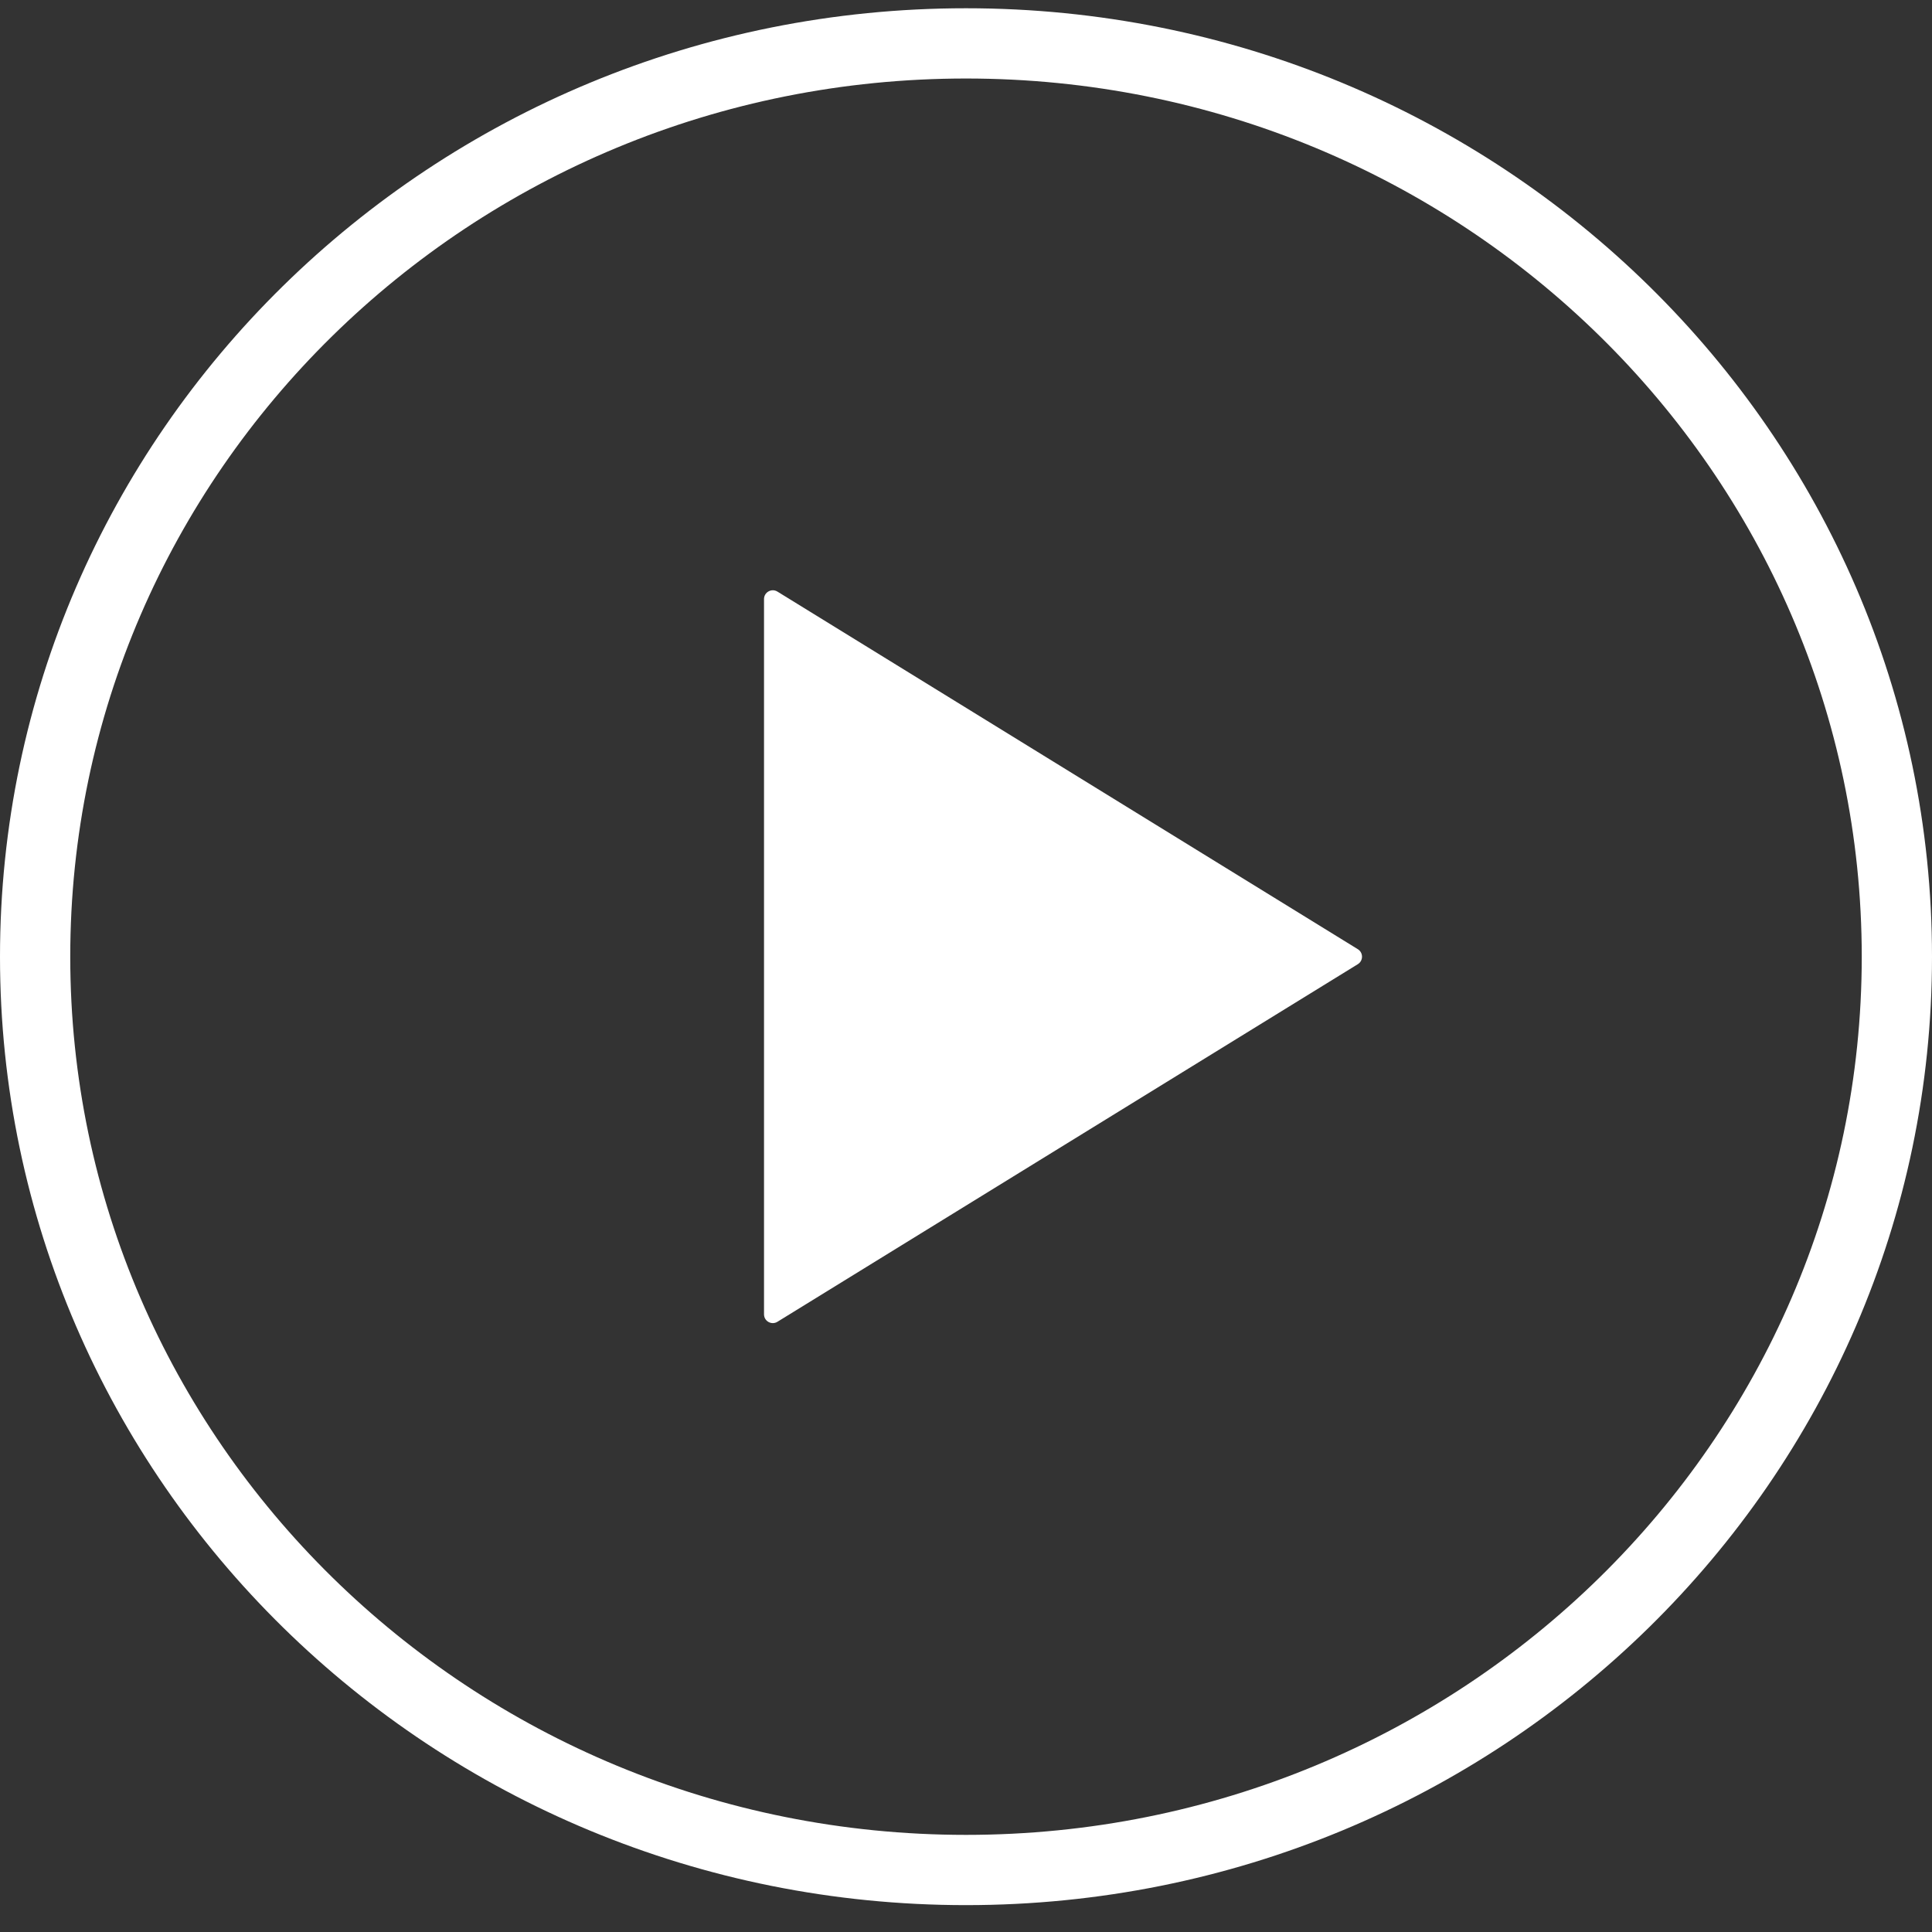
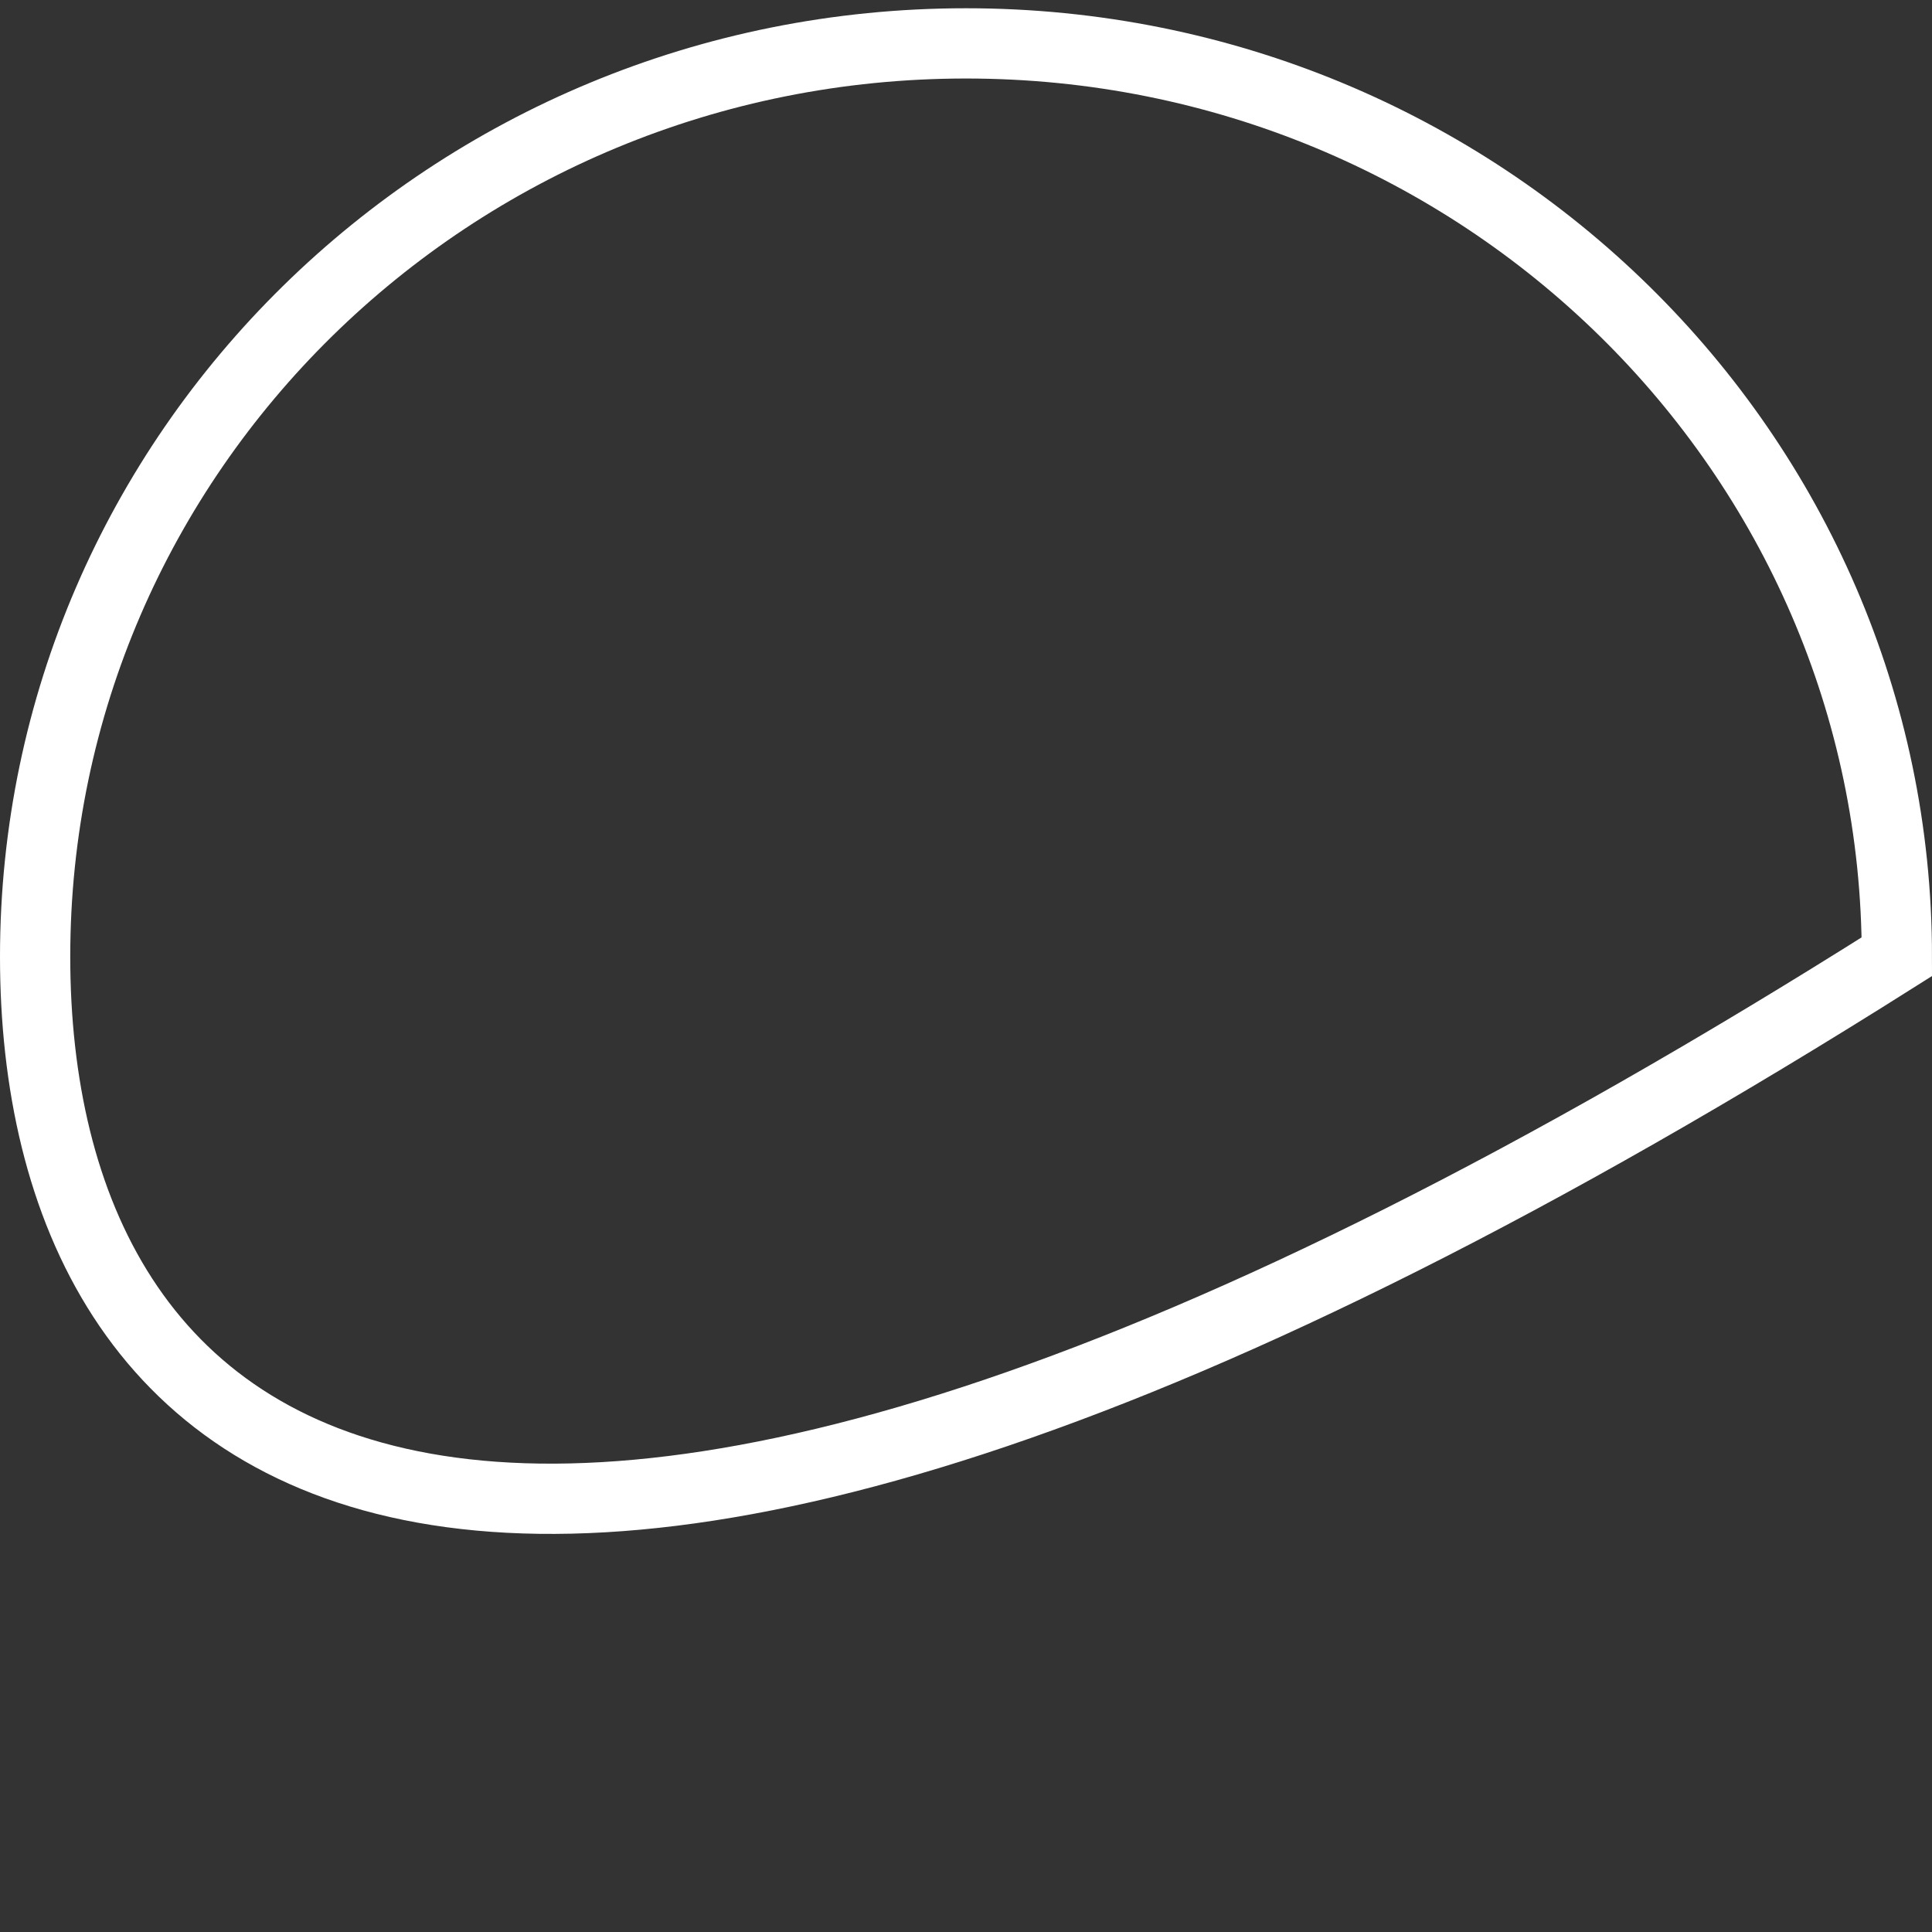
<svg xmlns="http://www.w3.org/2000/svg" width="55" height="55" viewBox="0 0 55 55" fill="none">
  <rect x="0" y="0" width="55" height="55" fill="#333333" stroke="none" />
-   <path d="M54 27.235C54 41.578 42.153 53.235 27.5 53.235C12.847 53.235 1 41.578 1 27.235C1 12.893 12.847 1.235 27.5 1.235C42.153 1.235 54 12.893 54 27.235Z" stroke="white" stroke-width="2" />
-   <path d="M38.655 27.022C38.813 27.12 38.813 27.35 38.655 27.448L22.131 37.629C21.965 37.731 21.75 37.612 21.75 37.416L21.75 17.054C21.75 16.859 21.965 16.739 22.131 16.841L38.655 27.022Z" fill="white" />
+   <path d="M54 27.235C12.847 53.235 1 41.578 1 27.235C1 12.893 12.847 1.235 27.5 1.235C42.153 1.235 54 12.893 54 27.235Z" stroke="white" stroke-width="2" />
</svg>